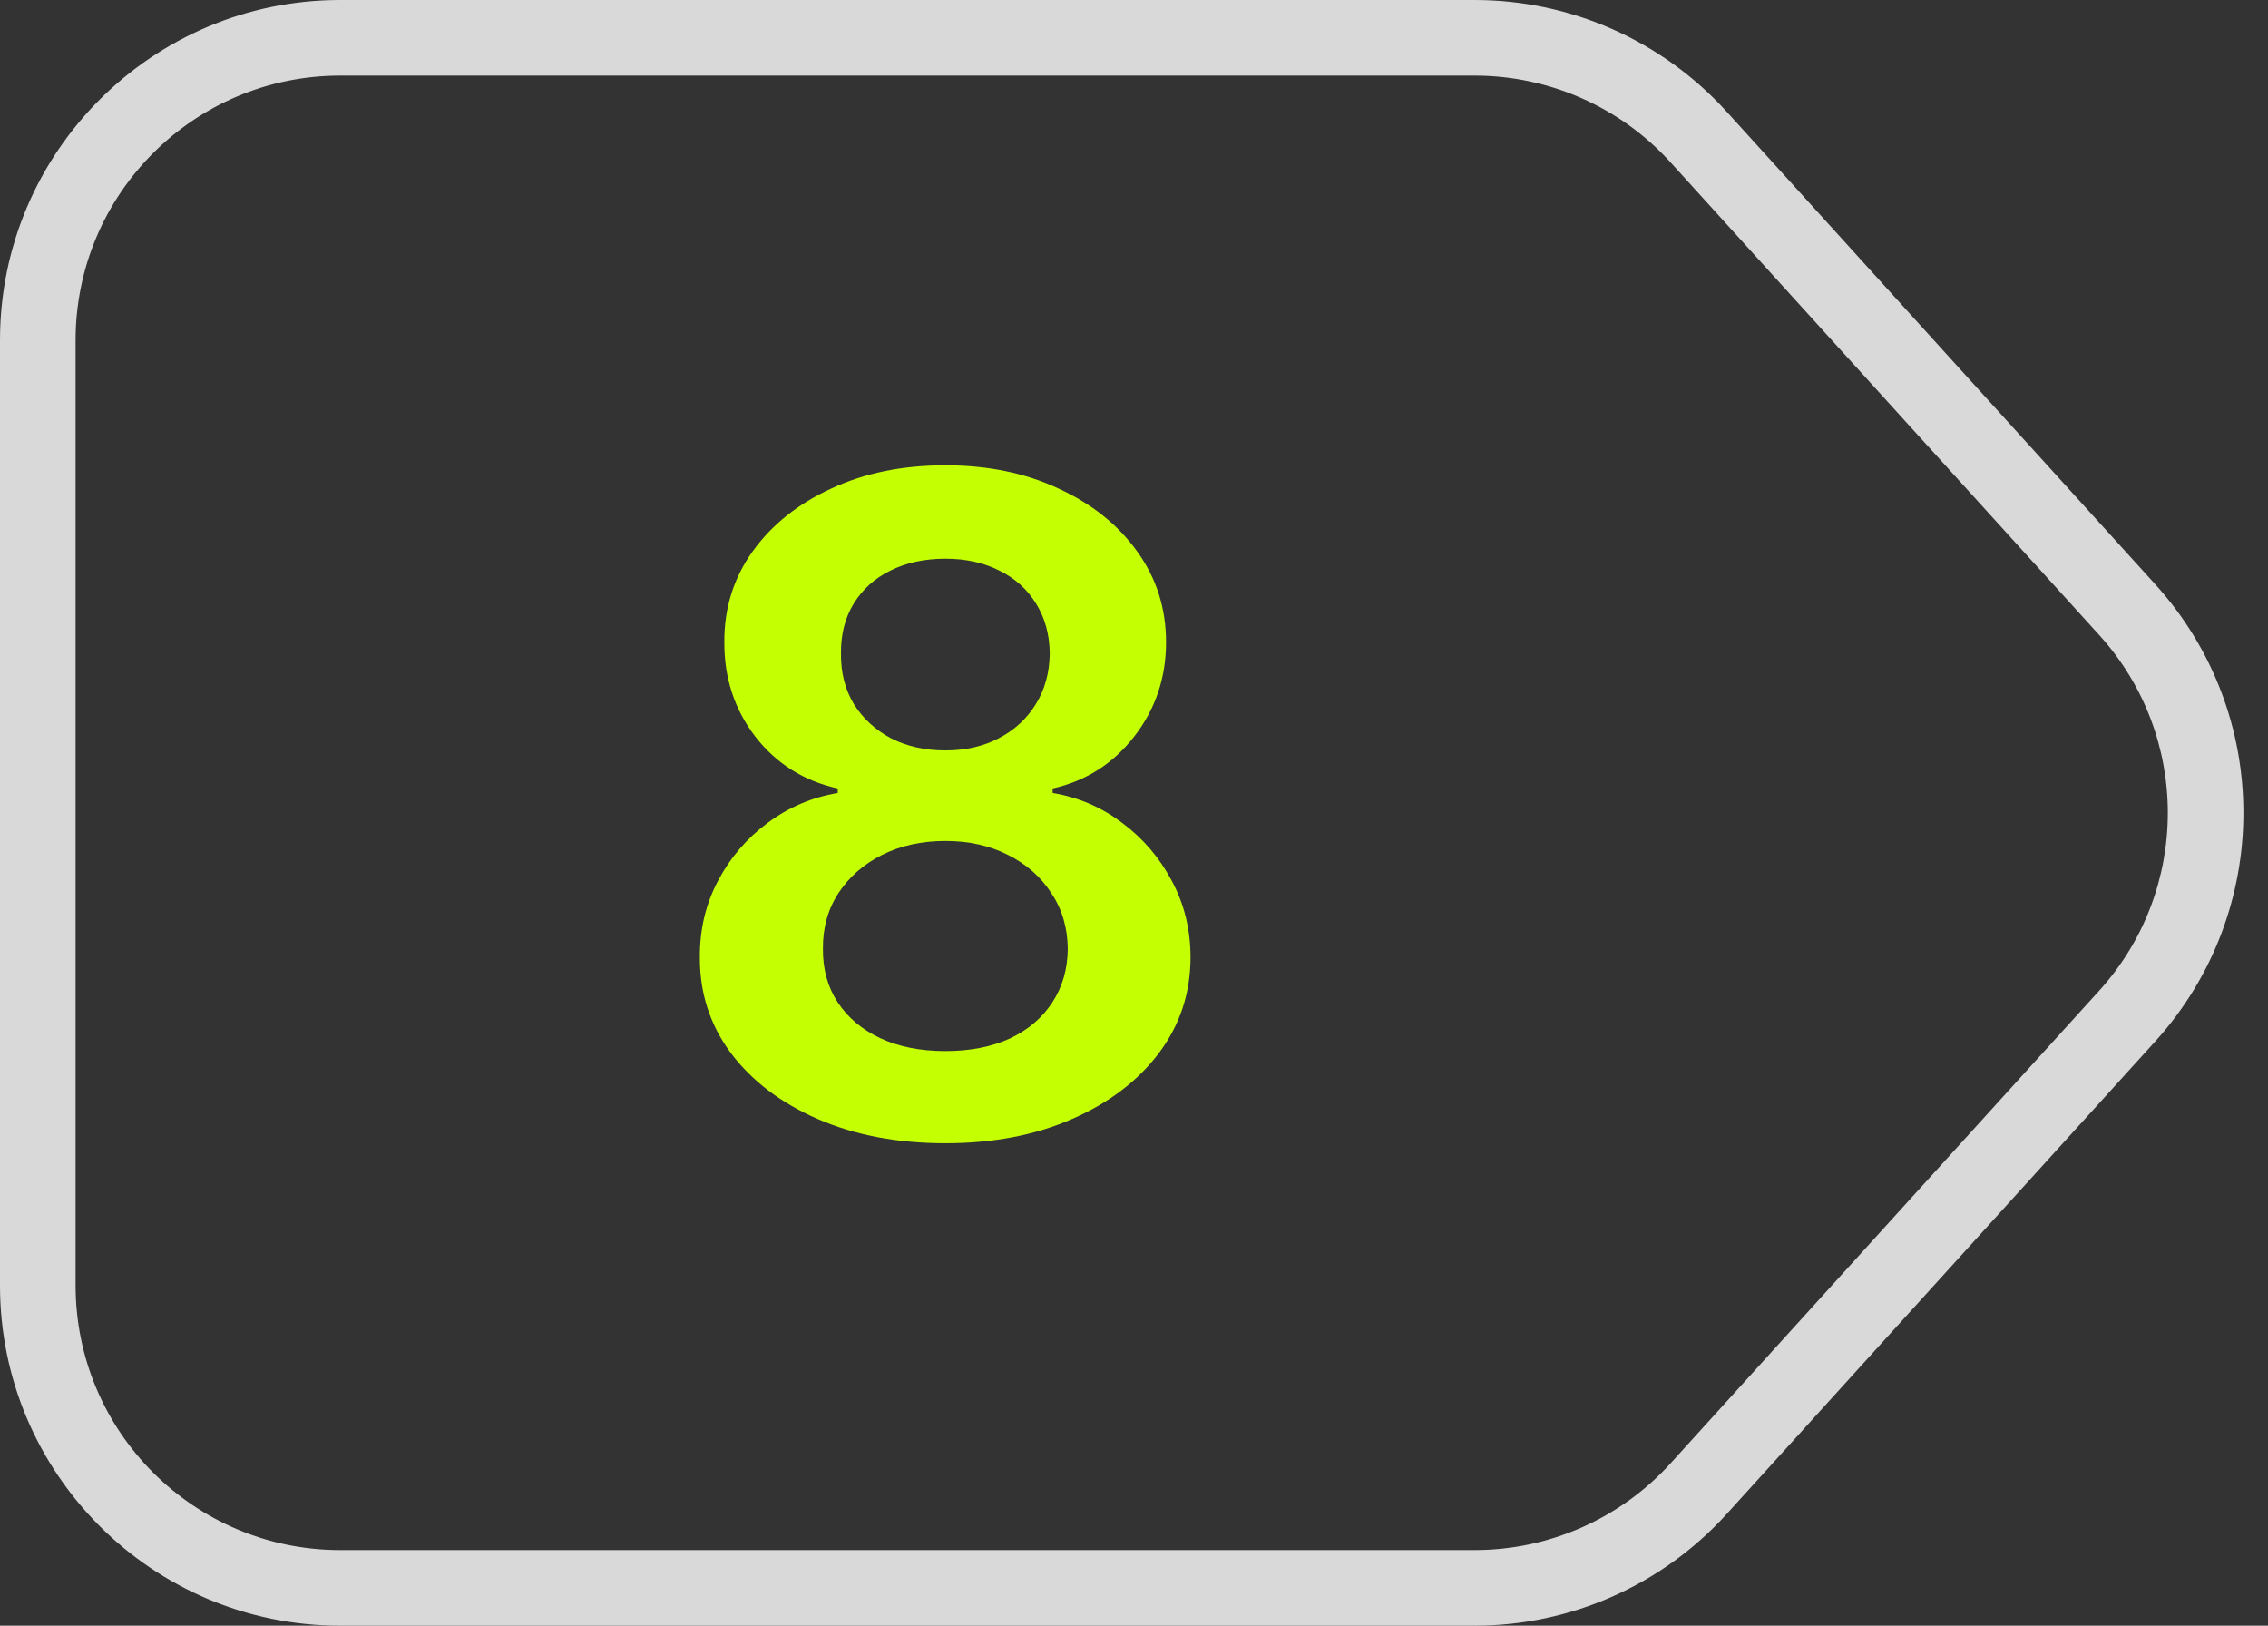
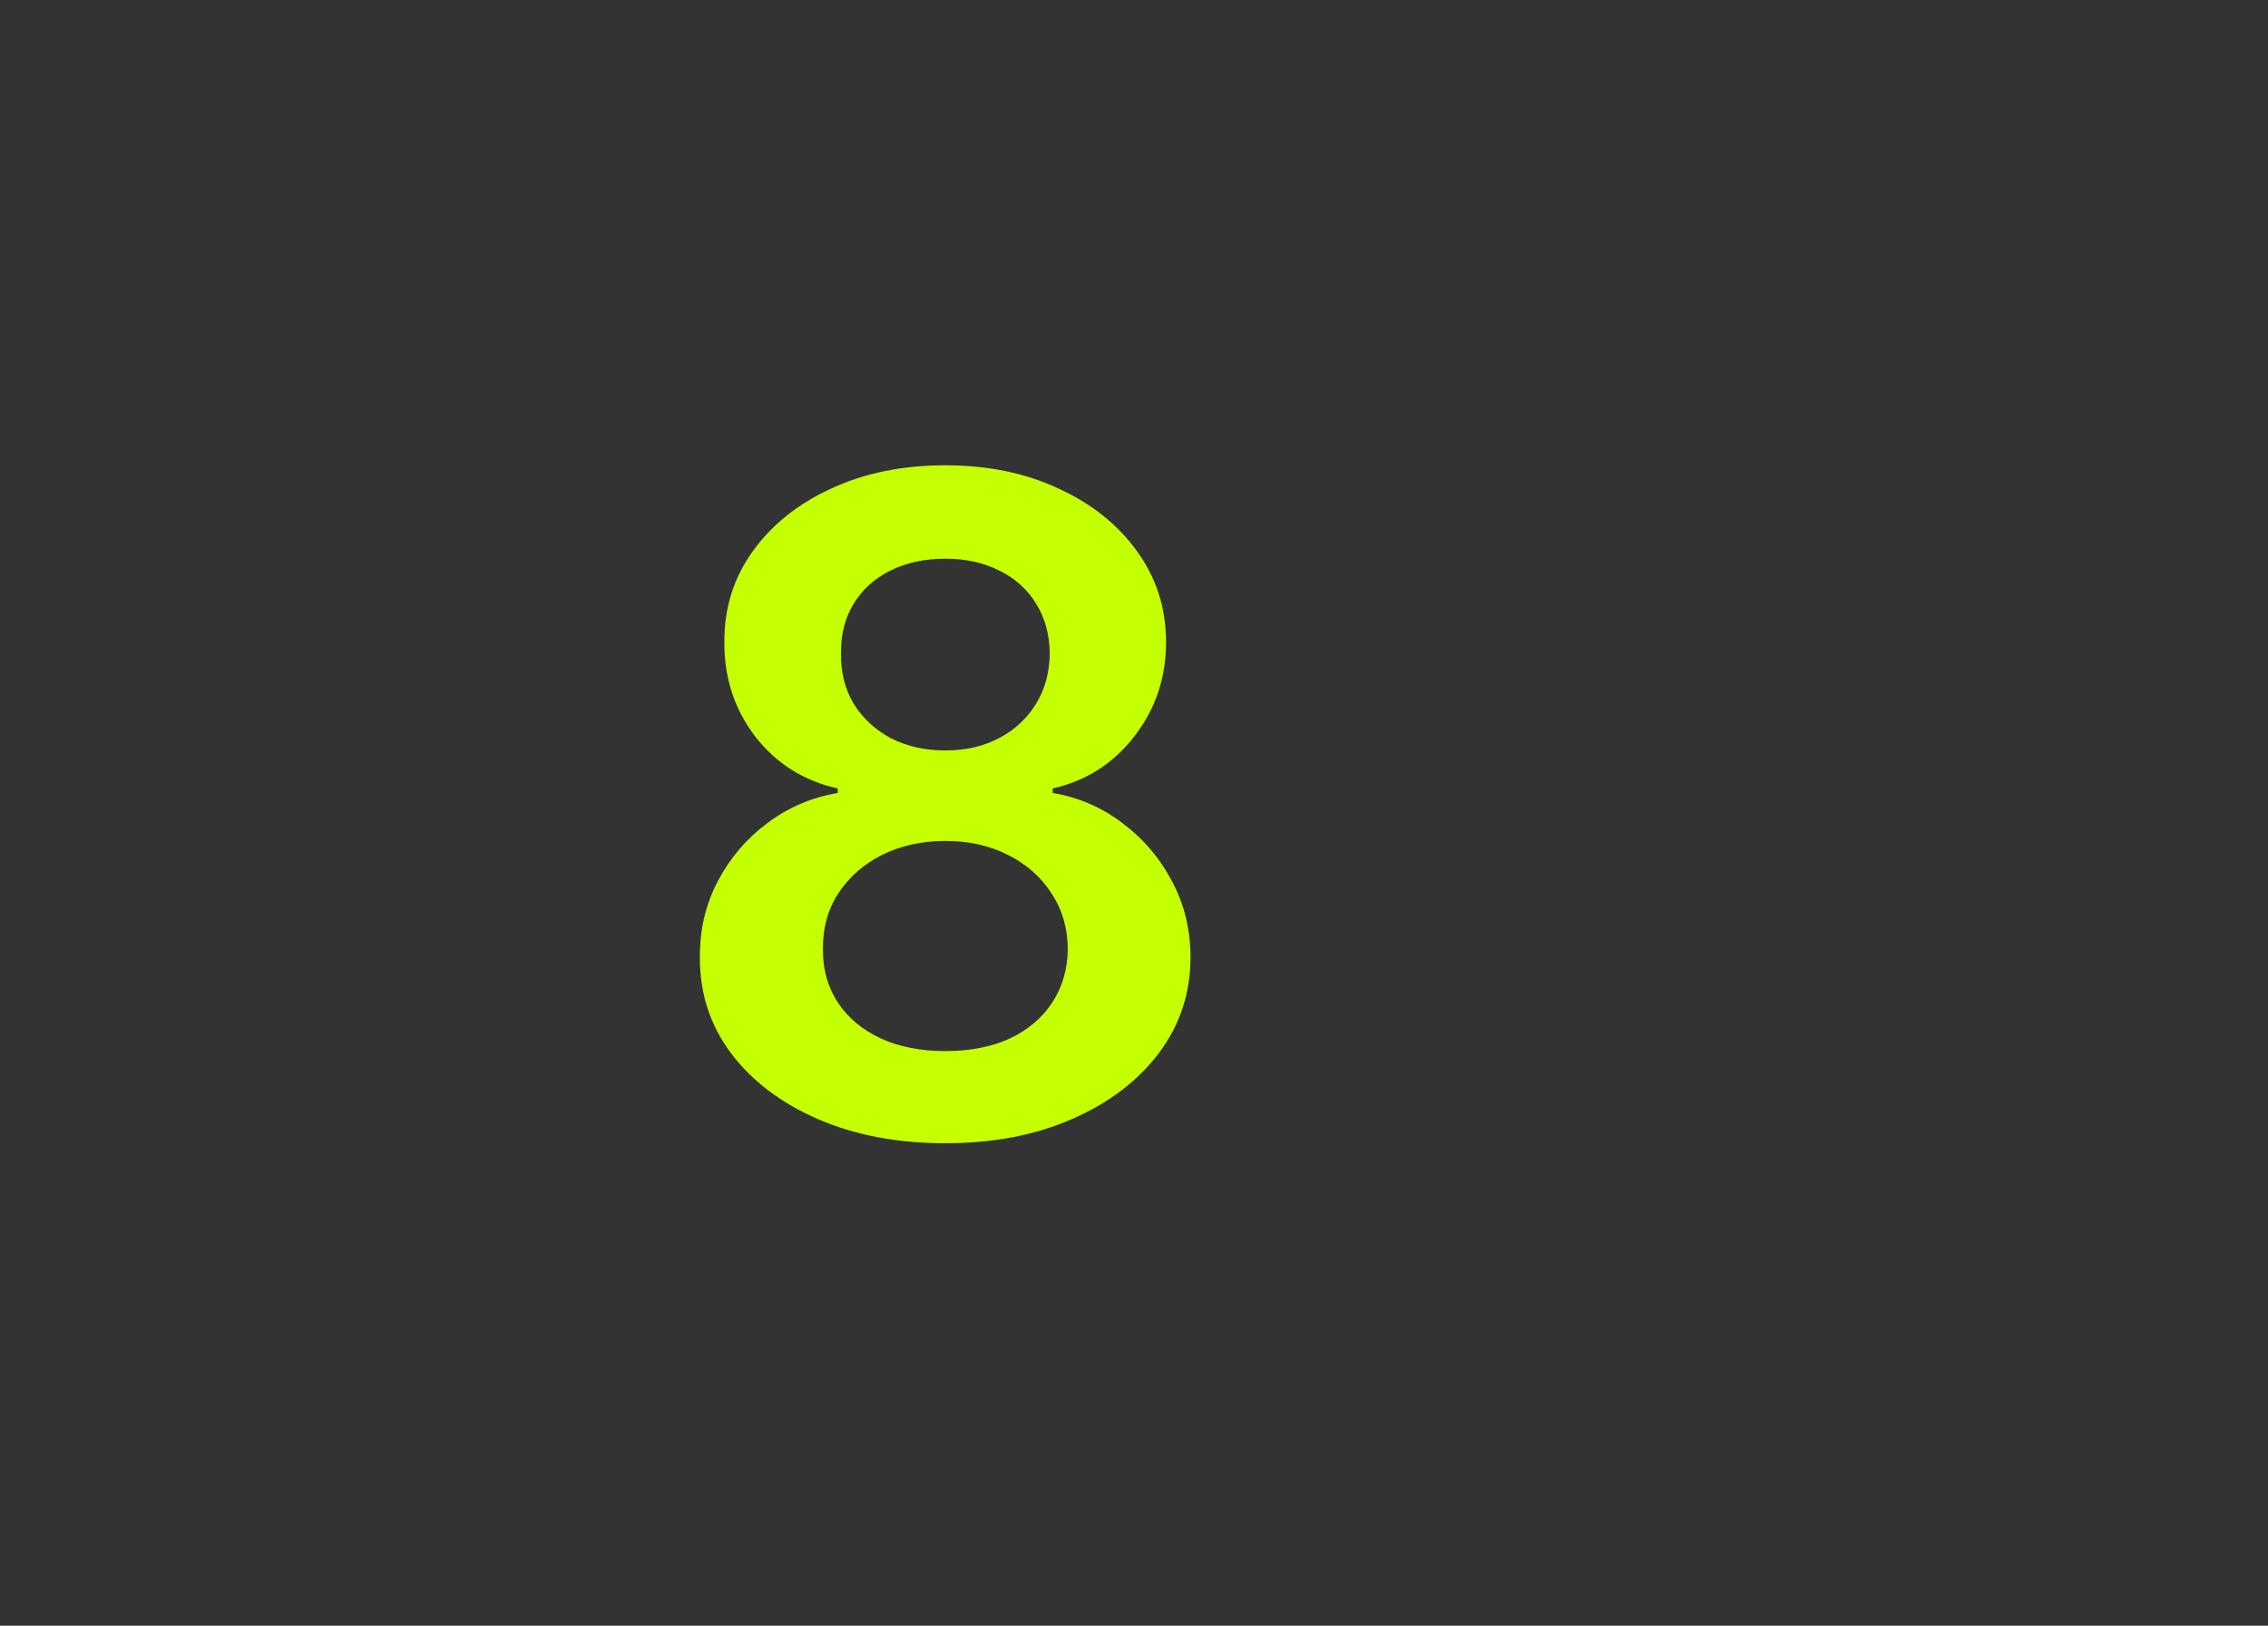
<svg xmlns="http://www.w3.org/2000/svg" width="60" height="43" viewBox="0 0 60 43" fill="none">
  <rect x="0" y="0" width="60" height="43" fill="#333333" stroke="none" />
  <path d="M25.01 30.239C23.743 30.239 22.618 30.026 21.635 29.599C20.657 29.173 19.89 28.591 19.334 27.852C18.782 27.108 18.51 26.264 18.515 25.321C18.51 24.588 18.669 23.915 18.993 23.301C19.316 22.688 19.754 22.176 20.305 21.767C20.862 21.352 21.481 21.088 22.163 20.974V20.855C21.265 20.656 20.538 20.199 19.981 19.483C19.43 18.761 19.157 17.929 19.163 16.986C19.157 16.088 19.407 15.287 19.913 14.582C20.419 13.878 21.112 13.324 21.993 12.921C22.873 12.511 23.879 12.307 25.01 12.307C26.129 12.307 27.126 12.511 28.001 12.921C28.882 13.324 29.575 13.878 30.081 14.582C30.592 15.287 30.848 16.088 30.848 16.986C30.848 17.929 30.566 18.761 30.004 19.483C29.447 20.199 28.728 20.656 27.848 20.855V20.974C28.529 21.088 29.143 21.352 29.689 21.767C30.24 22.176 30.677 22.688 31.001 23.301C31.331 23.915 31.495 24.588 31.495 25.321C31.495 26.264 31.217 27.108 30.66 27.852C30.103 28.591 29.336 29.173 28.359 29.599C27.387 30.026 26.271 30.239 25.01 30.239ZM25.01 27.801C25.663 27.801 26.231 27.69 26.714 27.469C27.197 27.241 27.572 26.923 27.839 26.514C28.106 26.105 28.243 25.634 28.248 25.099C28.243 24.543 28.098 24.051 27.814 23.625C27.535 23.193 27.152 22.855 26.663 22.611C26.18 22.366 25.629 22.244 25.01 22.244C24.385 22.244 23.828 22.366 23.339 22.611C22.851 22.855 22.464 23.193 22.18 23.625C21.902 24.051 21.765 24.543 21.771 25.099C21.765 25.634 21.896 26.105 22.163 26.514C22.43 26.918 22.805 27.233 23.288 27.46C23.777 27.688 24.351 27.801 25.01 27.801ZM25.01 19.849C25.544 19.849 26.015 19.741 26.424 19.526C26.839 19.31 27.166 19.009 27.404 18.622C27.643 18.236 27.765 17.79 27.771 17.284C27.765 16.784 27.646 16.347 27.413 15.972C27.18 15.591 26.856 15.298 26.441 15.094C26.027 14.883 25.549 14.778 25.01 14.778C24.459 14.778 23.973 14.883 23.552 15.094C23.137 15.298 22.814 15.591 22.581 15.972C22.353 16.347 22.243 16.784 22.248 17.284C22.243 17.79 22.356 18.236 22.589 18.622C22.828 19.003 23.154 19.304 23.569 19.526C23.99 19.741 24.47 19.849 25.01 19.849Z" fill="#C4FF02" />
-   <path fill-rule="evenodd" clip-rule="evenodd" d="M39.012 2H9C5.134 2 2 5.134 2 9V34C2 37.866 5.134 41 9 41H39.012C40.987 41 42.871 40.166 44.197 38.703L55.535 26.203C57.955 23.535 57.955 19.465 55.535 16.797L44.197 4.297C42.871 2.834 40.987 2 39.012 2ZM9 0C4.029 0 0 4.029 0 9V34C0 38.971 4.029 43 9 43H39.012C41.552 43 43.973 41.927 45.679 40.046L57.016 27.546C60.127 24.116 60.127 18.884 57.016 15.454L45.679 2.954C43.973 1.073 41.552 0 39.012 0H9Z" fill="#D9D9D9" />
</svg>